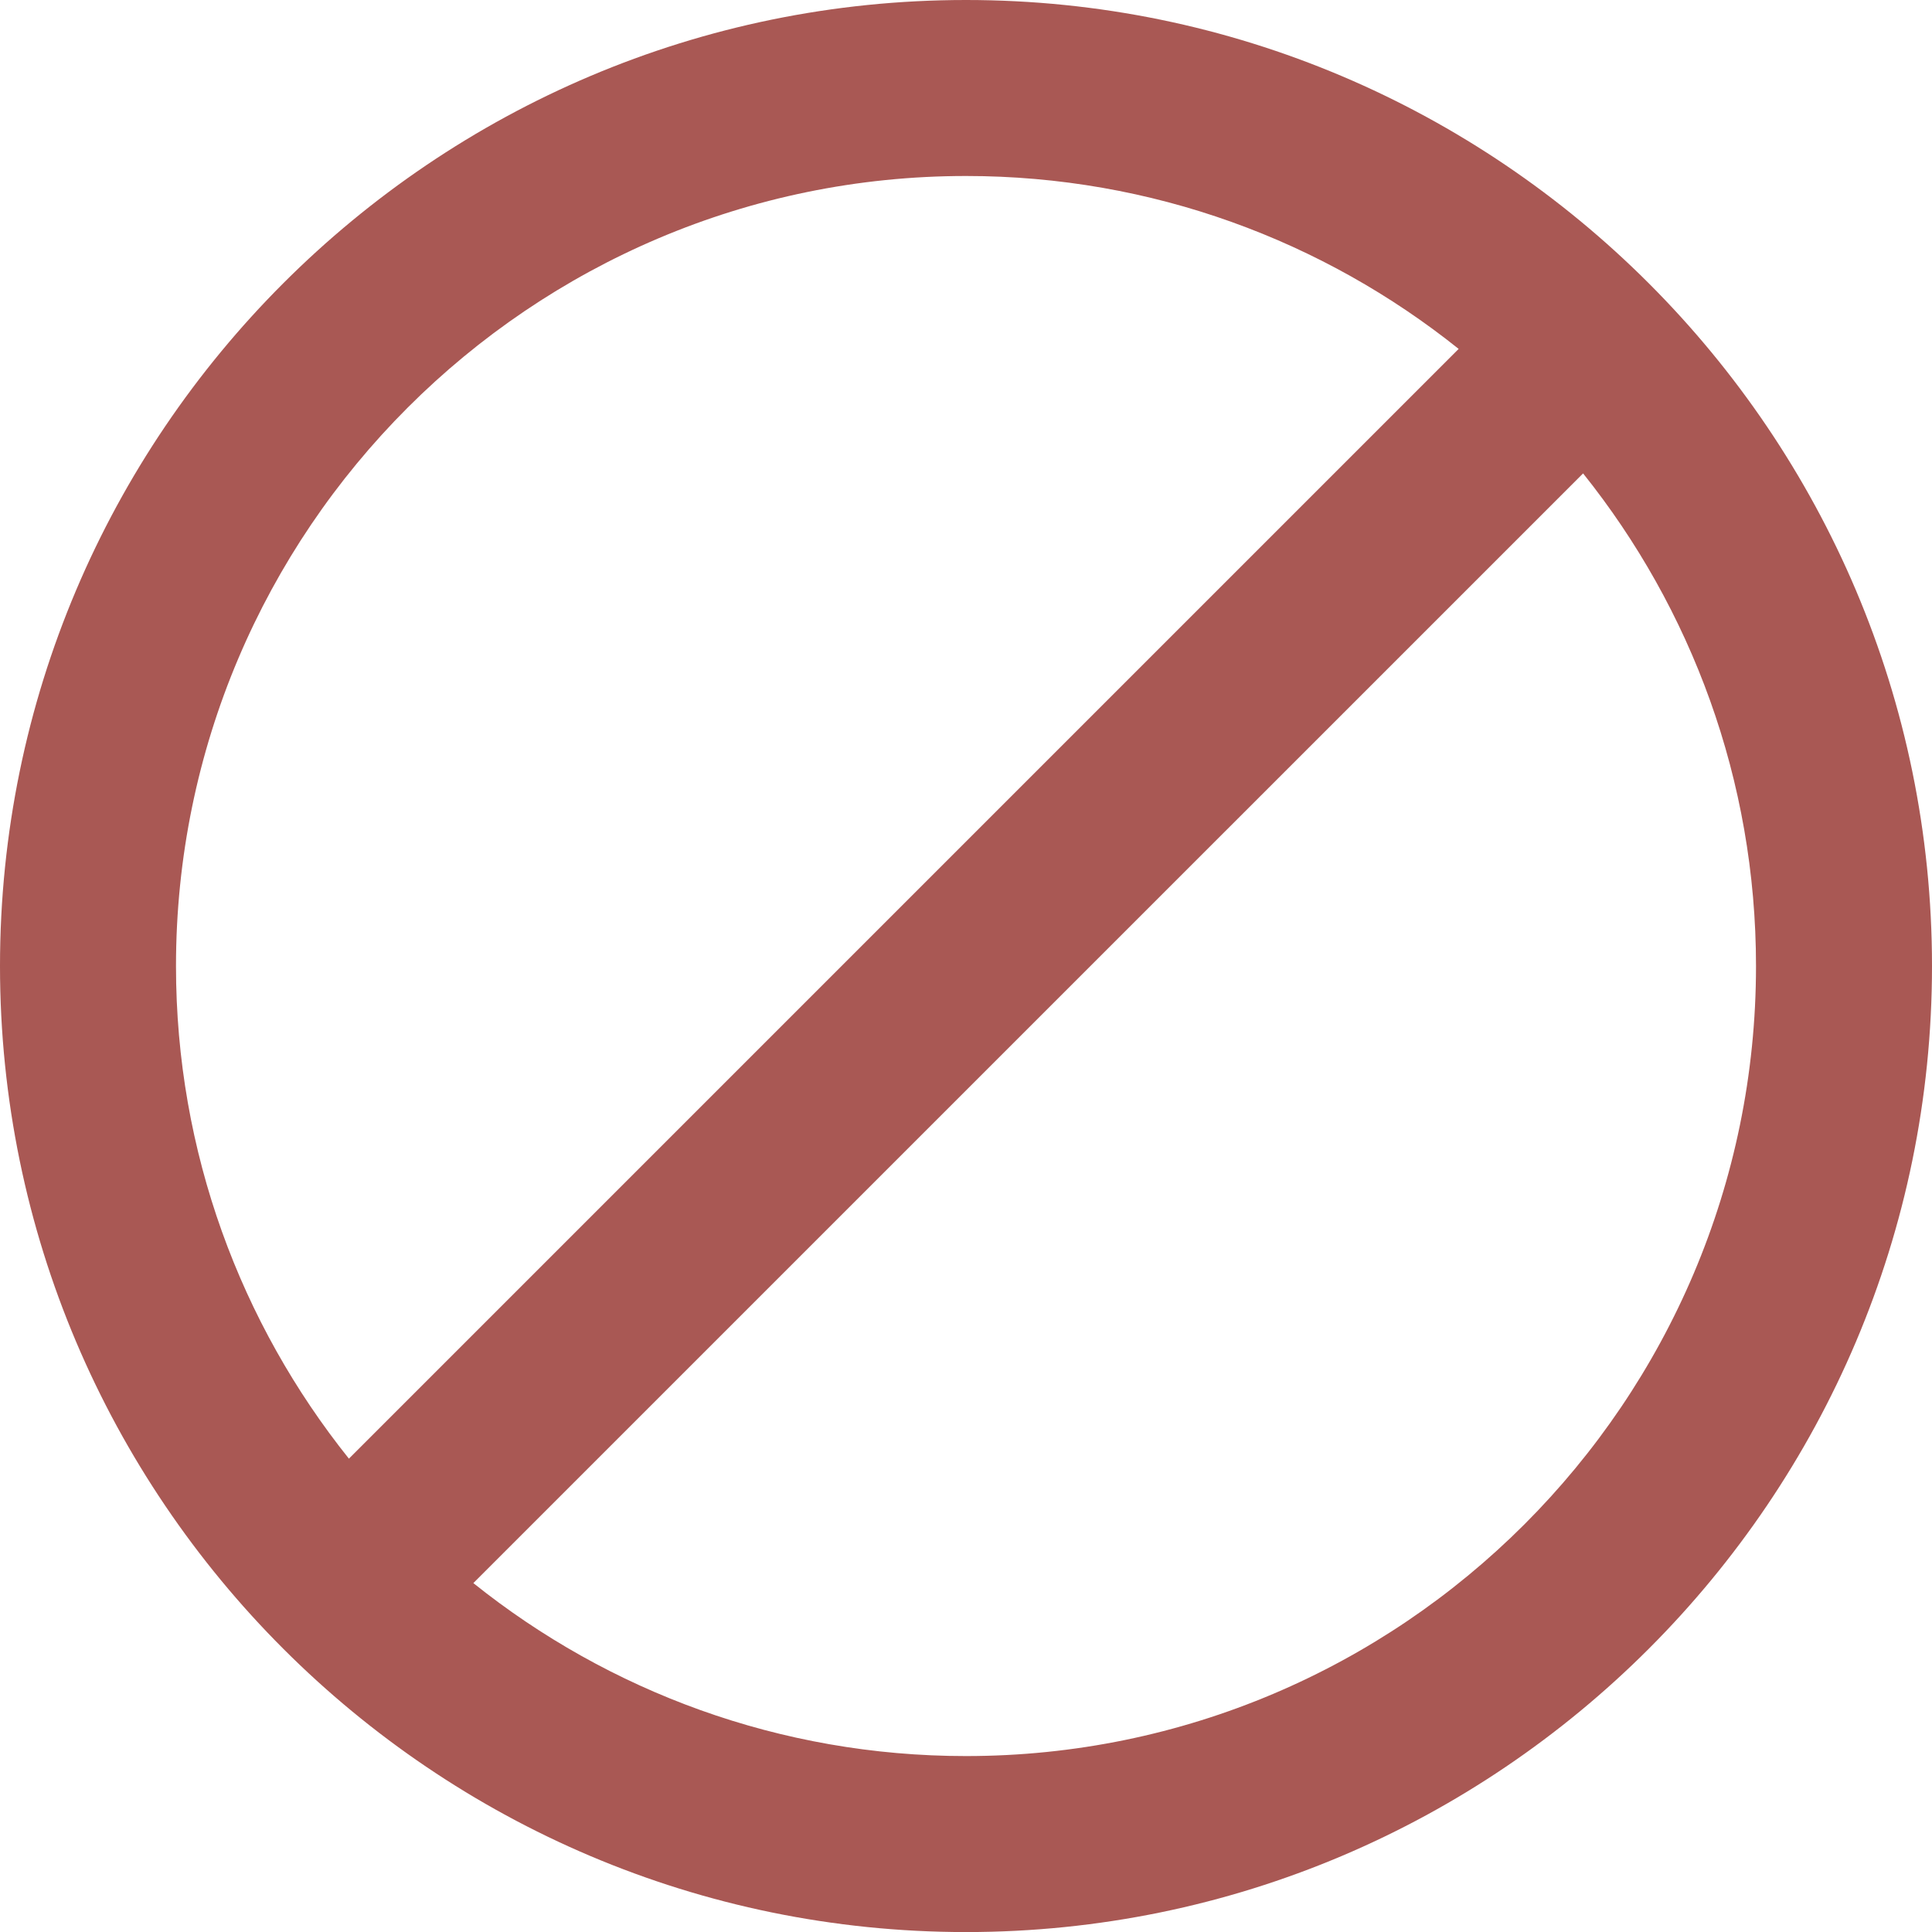
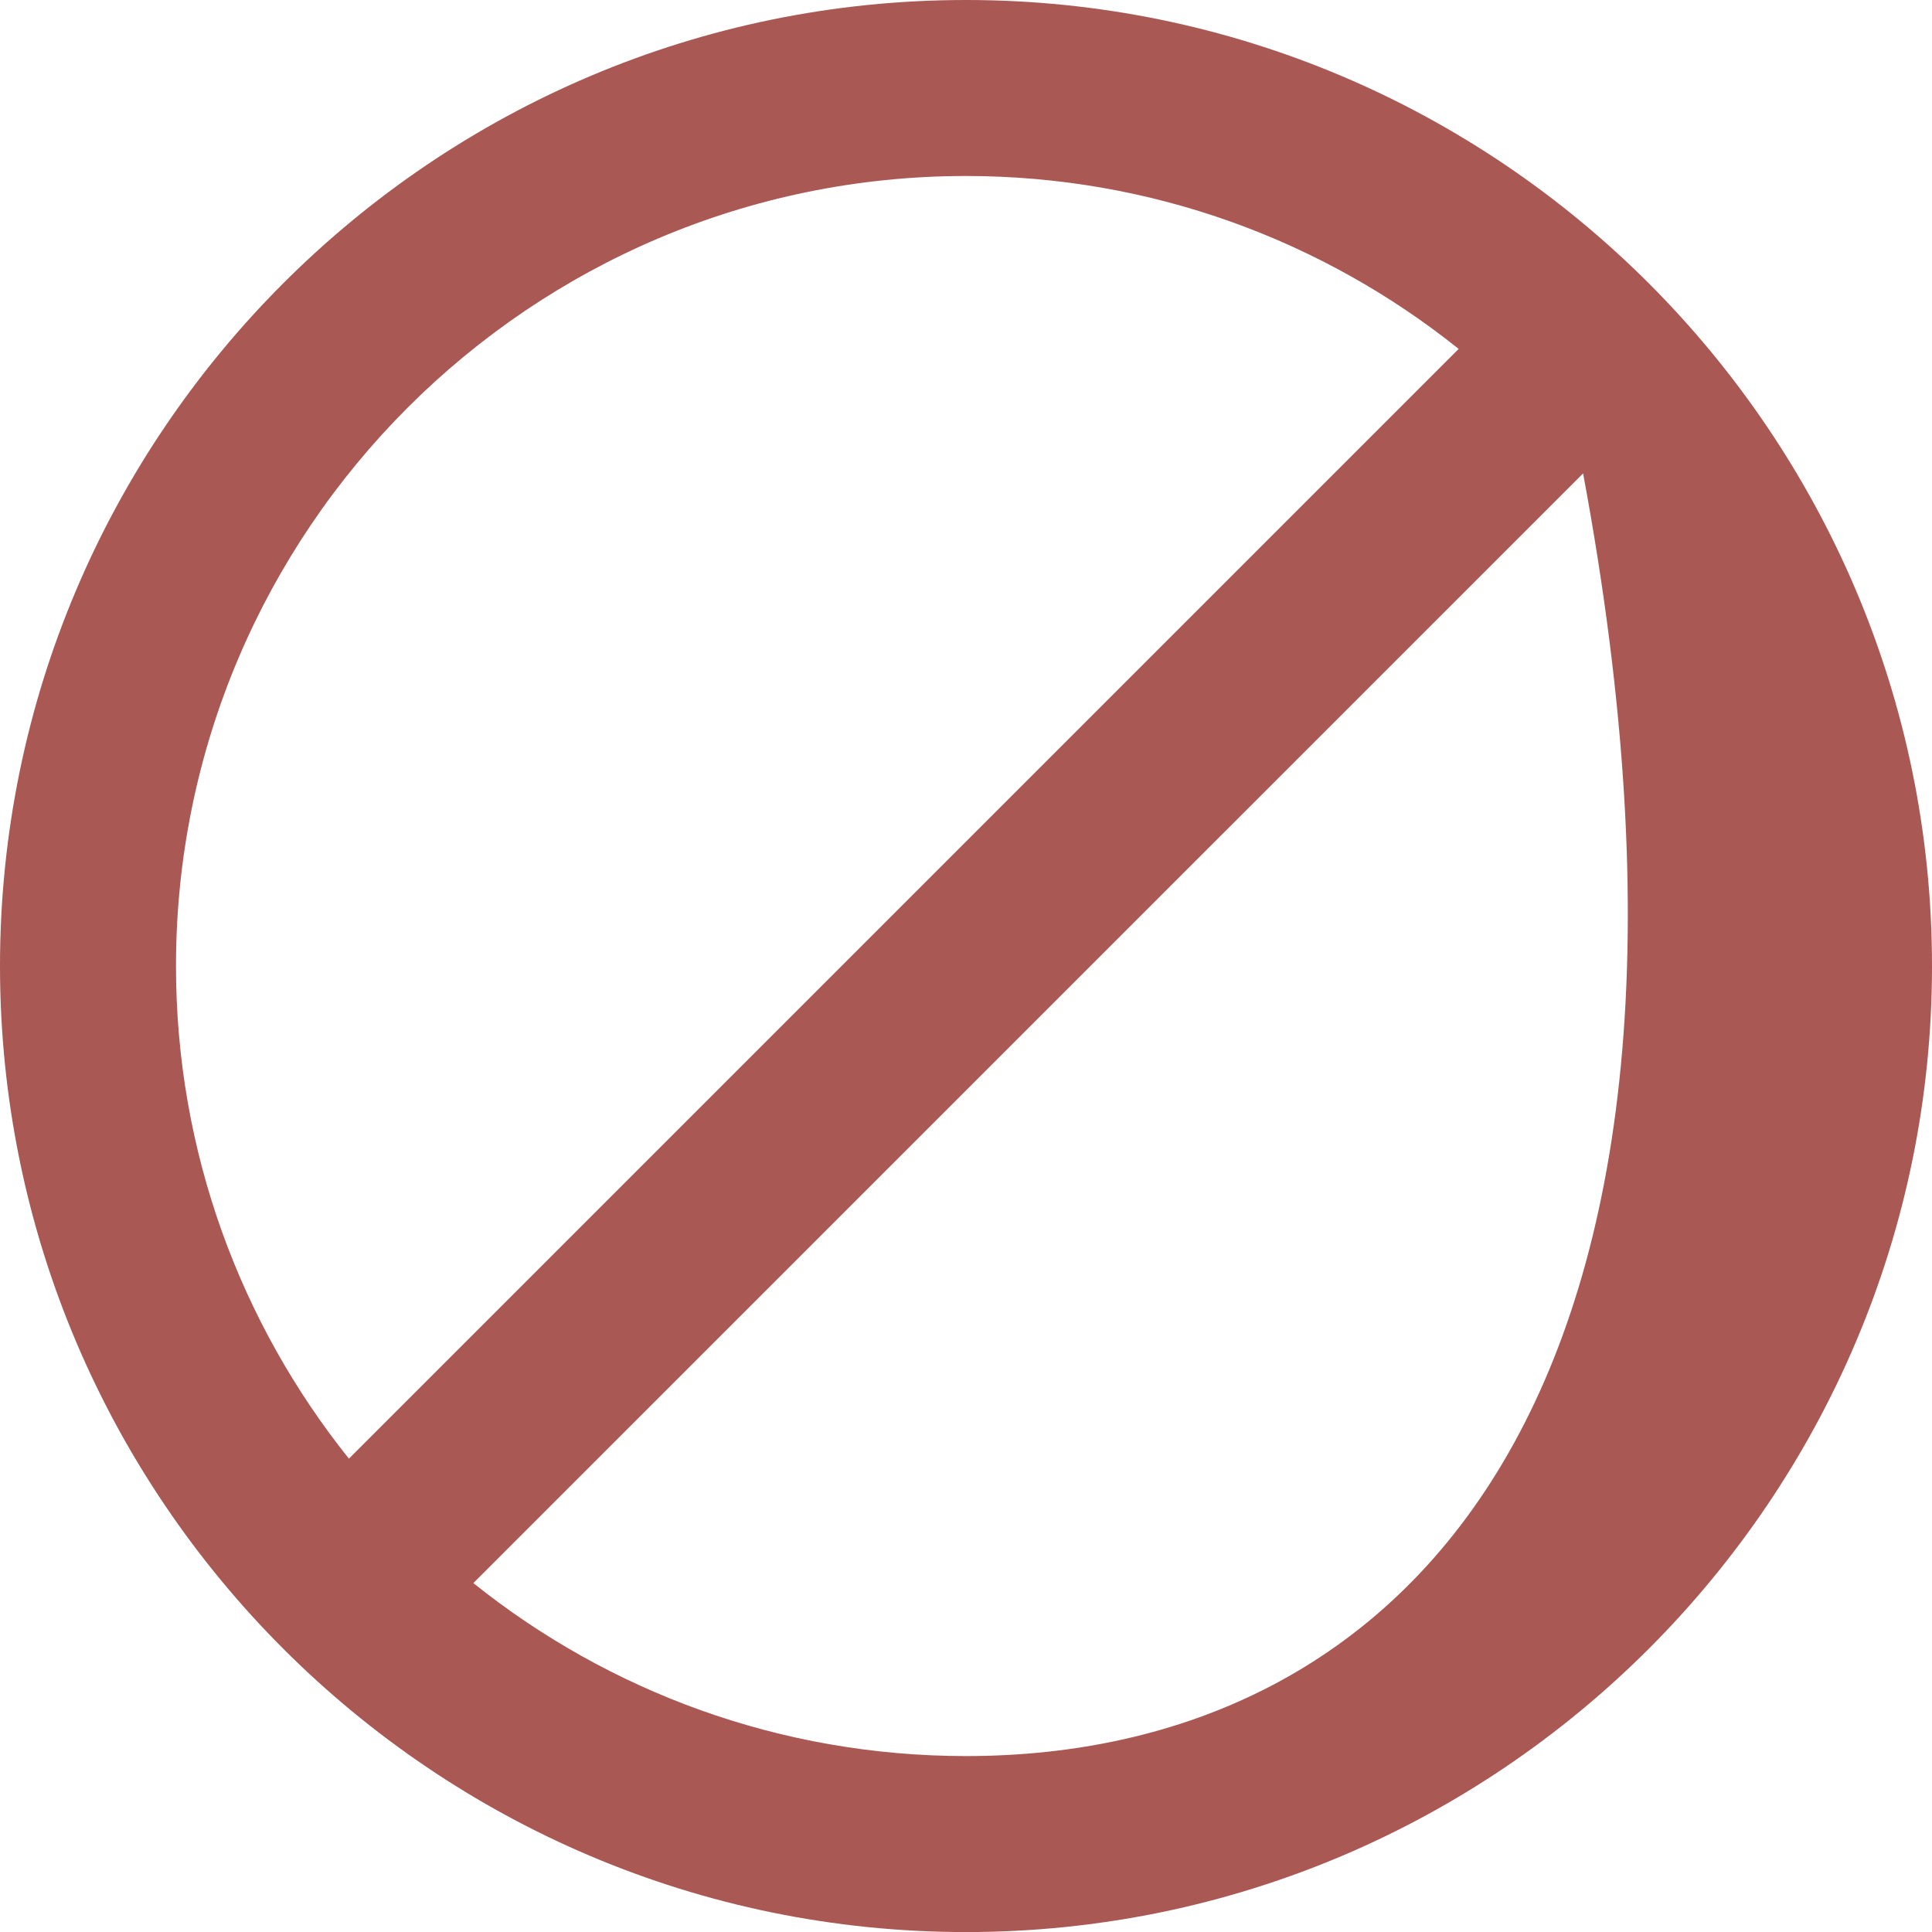
<svg xmlns="http://www.w3.org/2000/svg" width="32" height="32" viewBox="0 0 32 32" fill="none">
-   <path d="M16 0C7.178 0 0 7.178 0 16.001C0.001 24.823 7.179 32.001 16 32.001C24.823 32.001 32 24.823 32 16.001C32 7.178 24.823 0 16 0ZM16 2.915C19.084 2.915 21.921 3.988 24.16 5.779L5.779 24.16C3.988 21.921 2.915 19.084 2.915 16.001C2.915 8.785 8.785 2.915 16 2.915ZM16 29.086C12.917 29.086 10.079 28.013 7.84 26.221L26.221 7.841C28.012 10.08 29.085 12.917 29.085 16.001C29.085 23.216 23.215 29.086 16 29.086Z" fill="#A95854" />
+   <path d="M16 0C7.178 0 0 7.178 0 16.001C0.001 24.823 7.179 32.001 16 32.001C24.823 32.001 32 24.823 32 16.001C32 7.178 24.823 0 16 0ZM16 2.915C19.084 2.915 21.921 3.988 24.16 5.779L5.779 24.16C3.988 21.921 2.915 19.084 2.915 16.001C2.915 8.785 8.785 2.915 16 2.915ZM16 29.086C12.917 29.086 10.079 28.013 7.84 26.221L26.221 7.841C29.085 23.216 23.215 29.086 16 29.086Z" fill="#A95854" />
</svg>